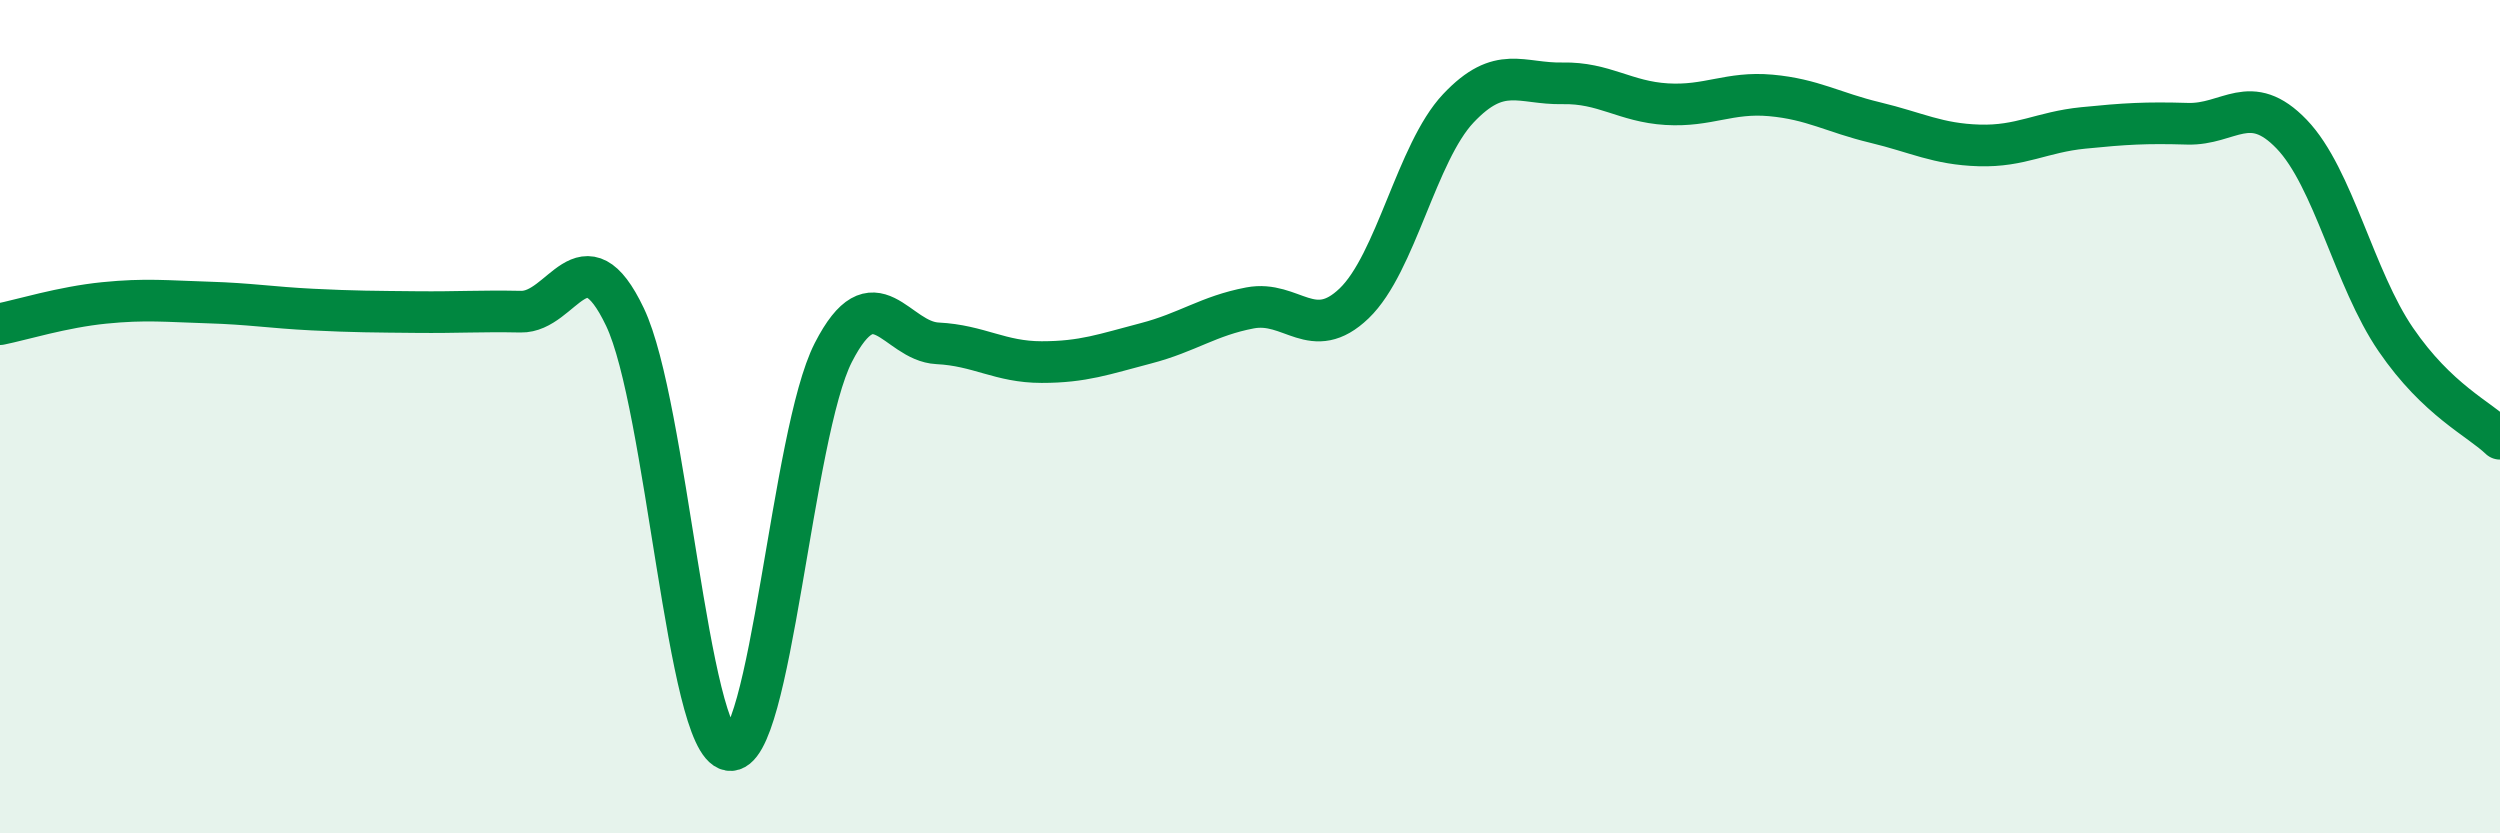
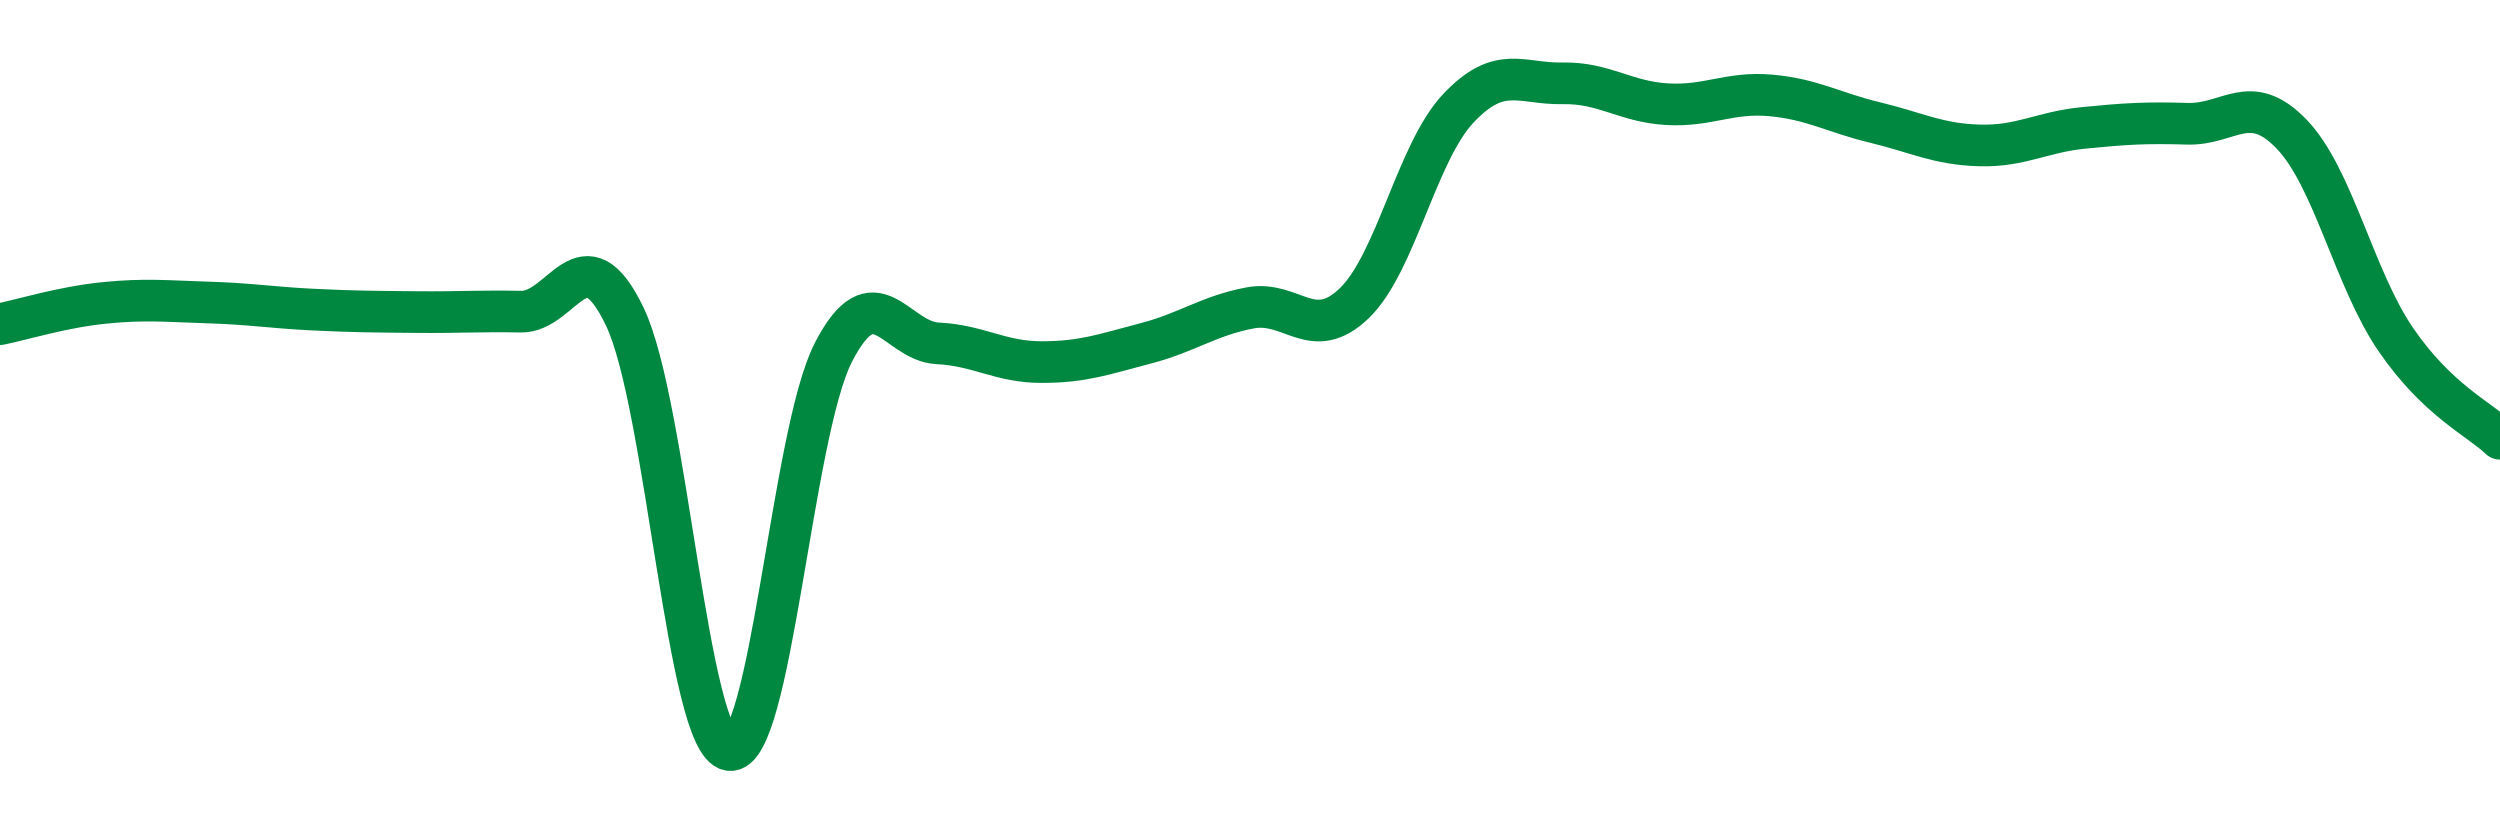
<svg xmlns="http://www.w3.org/2000/svg" width="60" height="20" viewBox="0 0 60 20">
-   <path d="M 0,7.78 C 0.5,7.68 1.5,7.37 2.5,7.27 C 3.5,7.17 4,7.23 5,7.26 C 6,7.29 6.5,7.38 7.5,7.43 C 8.5,7.48 9,7.48 10,7.49 C 11,7.5 11.5,7.46 12.5,7.48 C 13.5,7.5 14,5.51 15,7.61 C 16,9.71 16.5,17.83 17.5,18 C 18.5,18.17 19,10.41 20,8.46 C 21,6.51 21.5,8.19 22.5,8.24 C 23.5,8.29 24,8.69 25,8.69 C 26,8.69 26.5,8.5 27.5,8.24 C 28.5,7.98 29,7.58 30,7.39 C 31,7.2 31.5,8.24 32.5,7.28 C 33.5,6.32 34,3.66 35,2.6 C 36,1.54 36.5,2.02 37.5,2 C 38.5,1.98 39,2.44 40,2.5 C 41,2.56 41.5,2.2 42.5,2.29 C 43.5,2.38 44,2.7 45,2.94 C 46,3.18 46.5,3.46 47.5,3.49 C 48.5,3.52 49,3.17 50,3.07 C 51,2.97 51.5,2.94 52.5,2.97 C 53.5,3 54,2.18 55,3.22 C 56,4.26 56.5,6.69 57.5,8.15 C 58.5,9.61 59.5,10.05 60,10.53L60 20L0 20Z" fill="#008740" opacity="0.1" stroke-linecap="round" stroke-linejoin="round" />
  <path d="M 0,7.78 C 0.5,7.68 1.5,7.37 2.5,7.27 C 3.5,7.17 4,7.23 5,7.26 C 6,7.29 6.5,7.38 7.5,7.43 C 8.5,7.48 9,7.48 10,7.49 C 11,7.5 11.5,7.46 12.5,7.48 C 13.5,7.5 14,5.51 15,7.61 C 16,9.71 16.5,17.83 17.5,18 C 18.5,18.17 19,10.41 20,8.46 C 21,6.51 21.5,8.19 22.5,8.24 C 23.5,8.29 24,8.69 25,8.69 C 26,8.69 26.5,8.5 27.5,8.24 C 28.5,7.98 29,7.58 30,7.39 C 31,7.2 31.5,8.24 32.5,7.28 C 33.5,6.32 34,3.66 35,2.6 C 36,1.54 36.5,2.02 37.5,2 C 38.5,1.98 39,2.44 40,2.5 C 41,2.56 41.5,2.2 42.5,2.29 C 43.5,2.38 44,2.7 45,2.94 C 46,3.18 46.5,3.46 47.5,3.49 C 48.5,3.52 49,3.17 50,3.07 C 51,2.97 51.5,2.94 52.5,2.97 C 53.5,3 54,2.18 55,3.22 C 56,4.26 56.5,6.69 57.5,8.15 C 58.5,9.61 59.5,10.05 60,10.53" stroke="#008740" stroke-width="1" fill="none" stroke-linecap="round" stroke-linejoin="round" />
</svg>